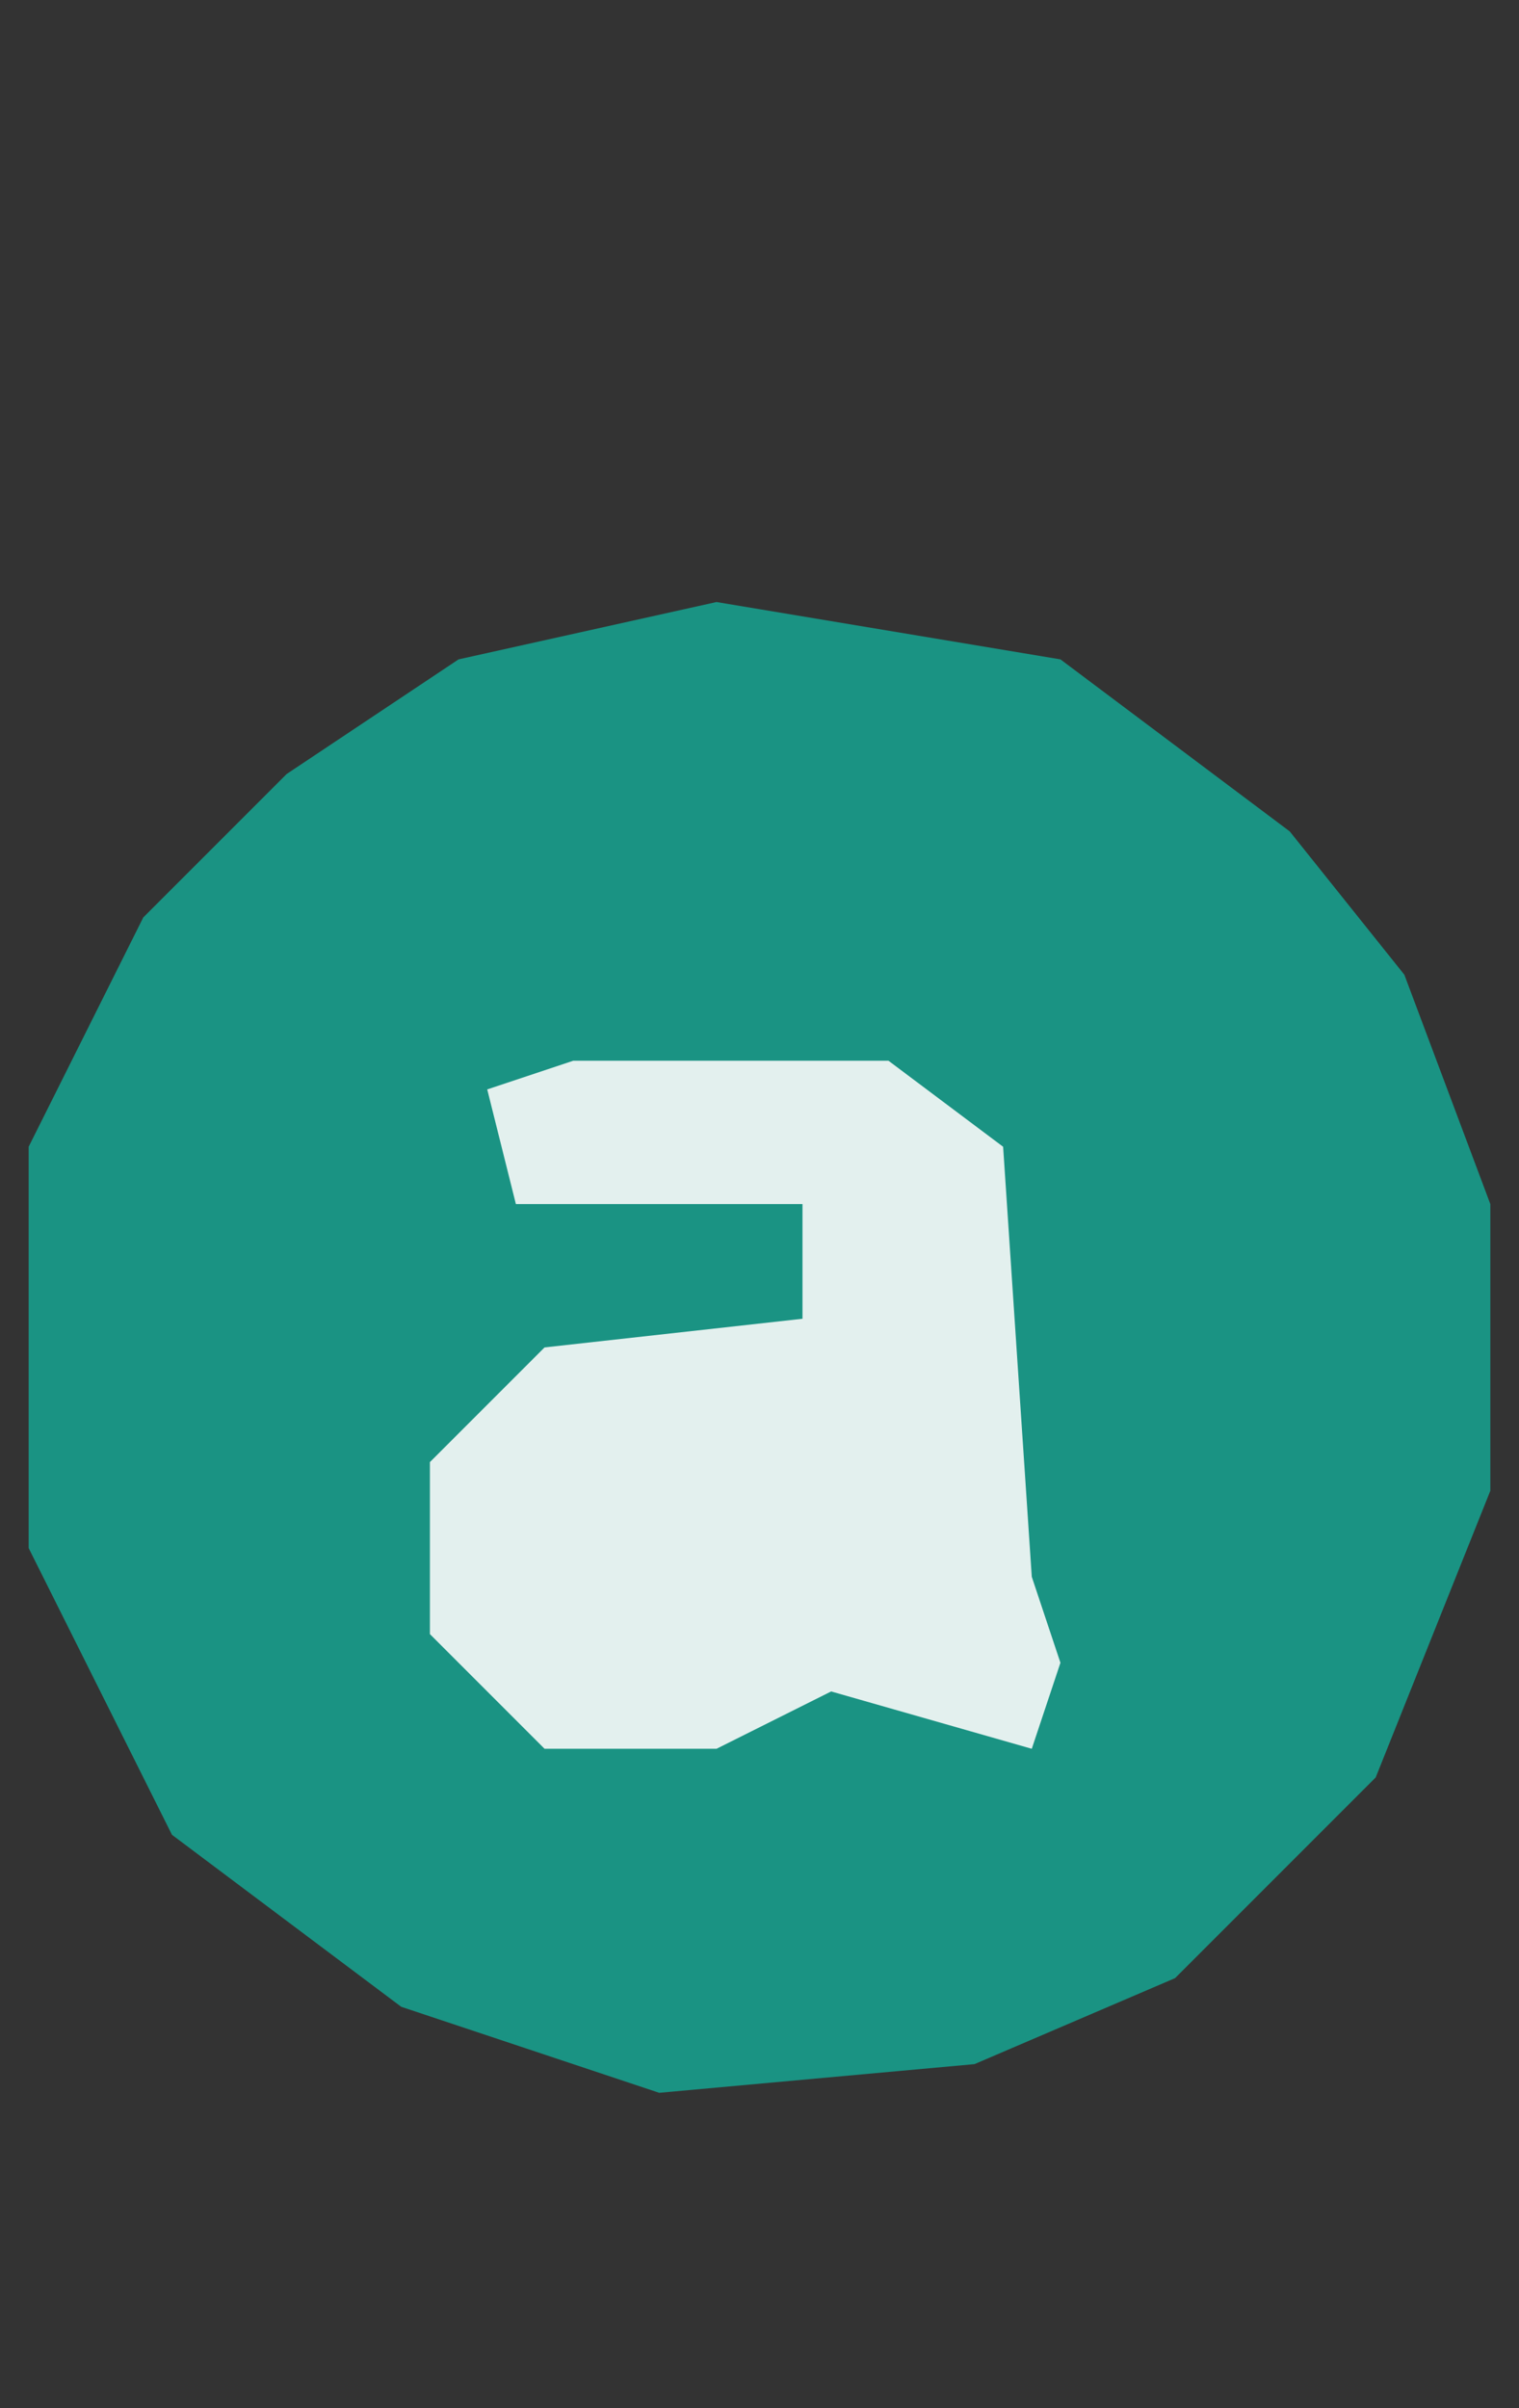
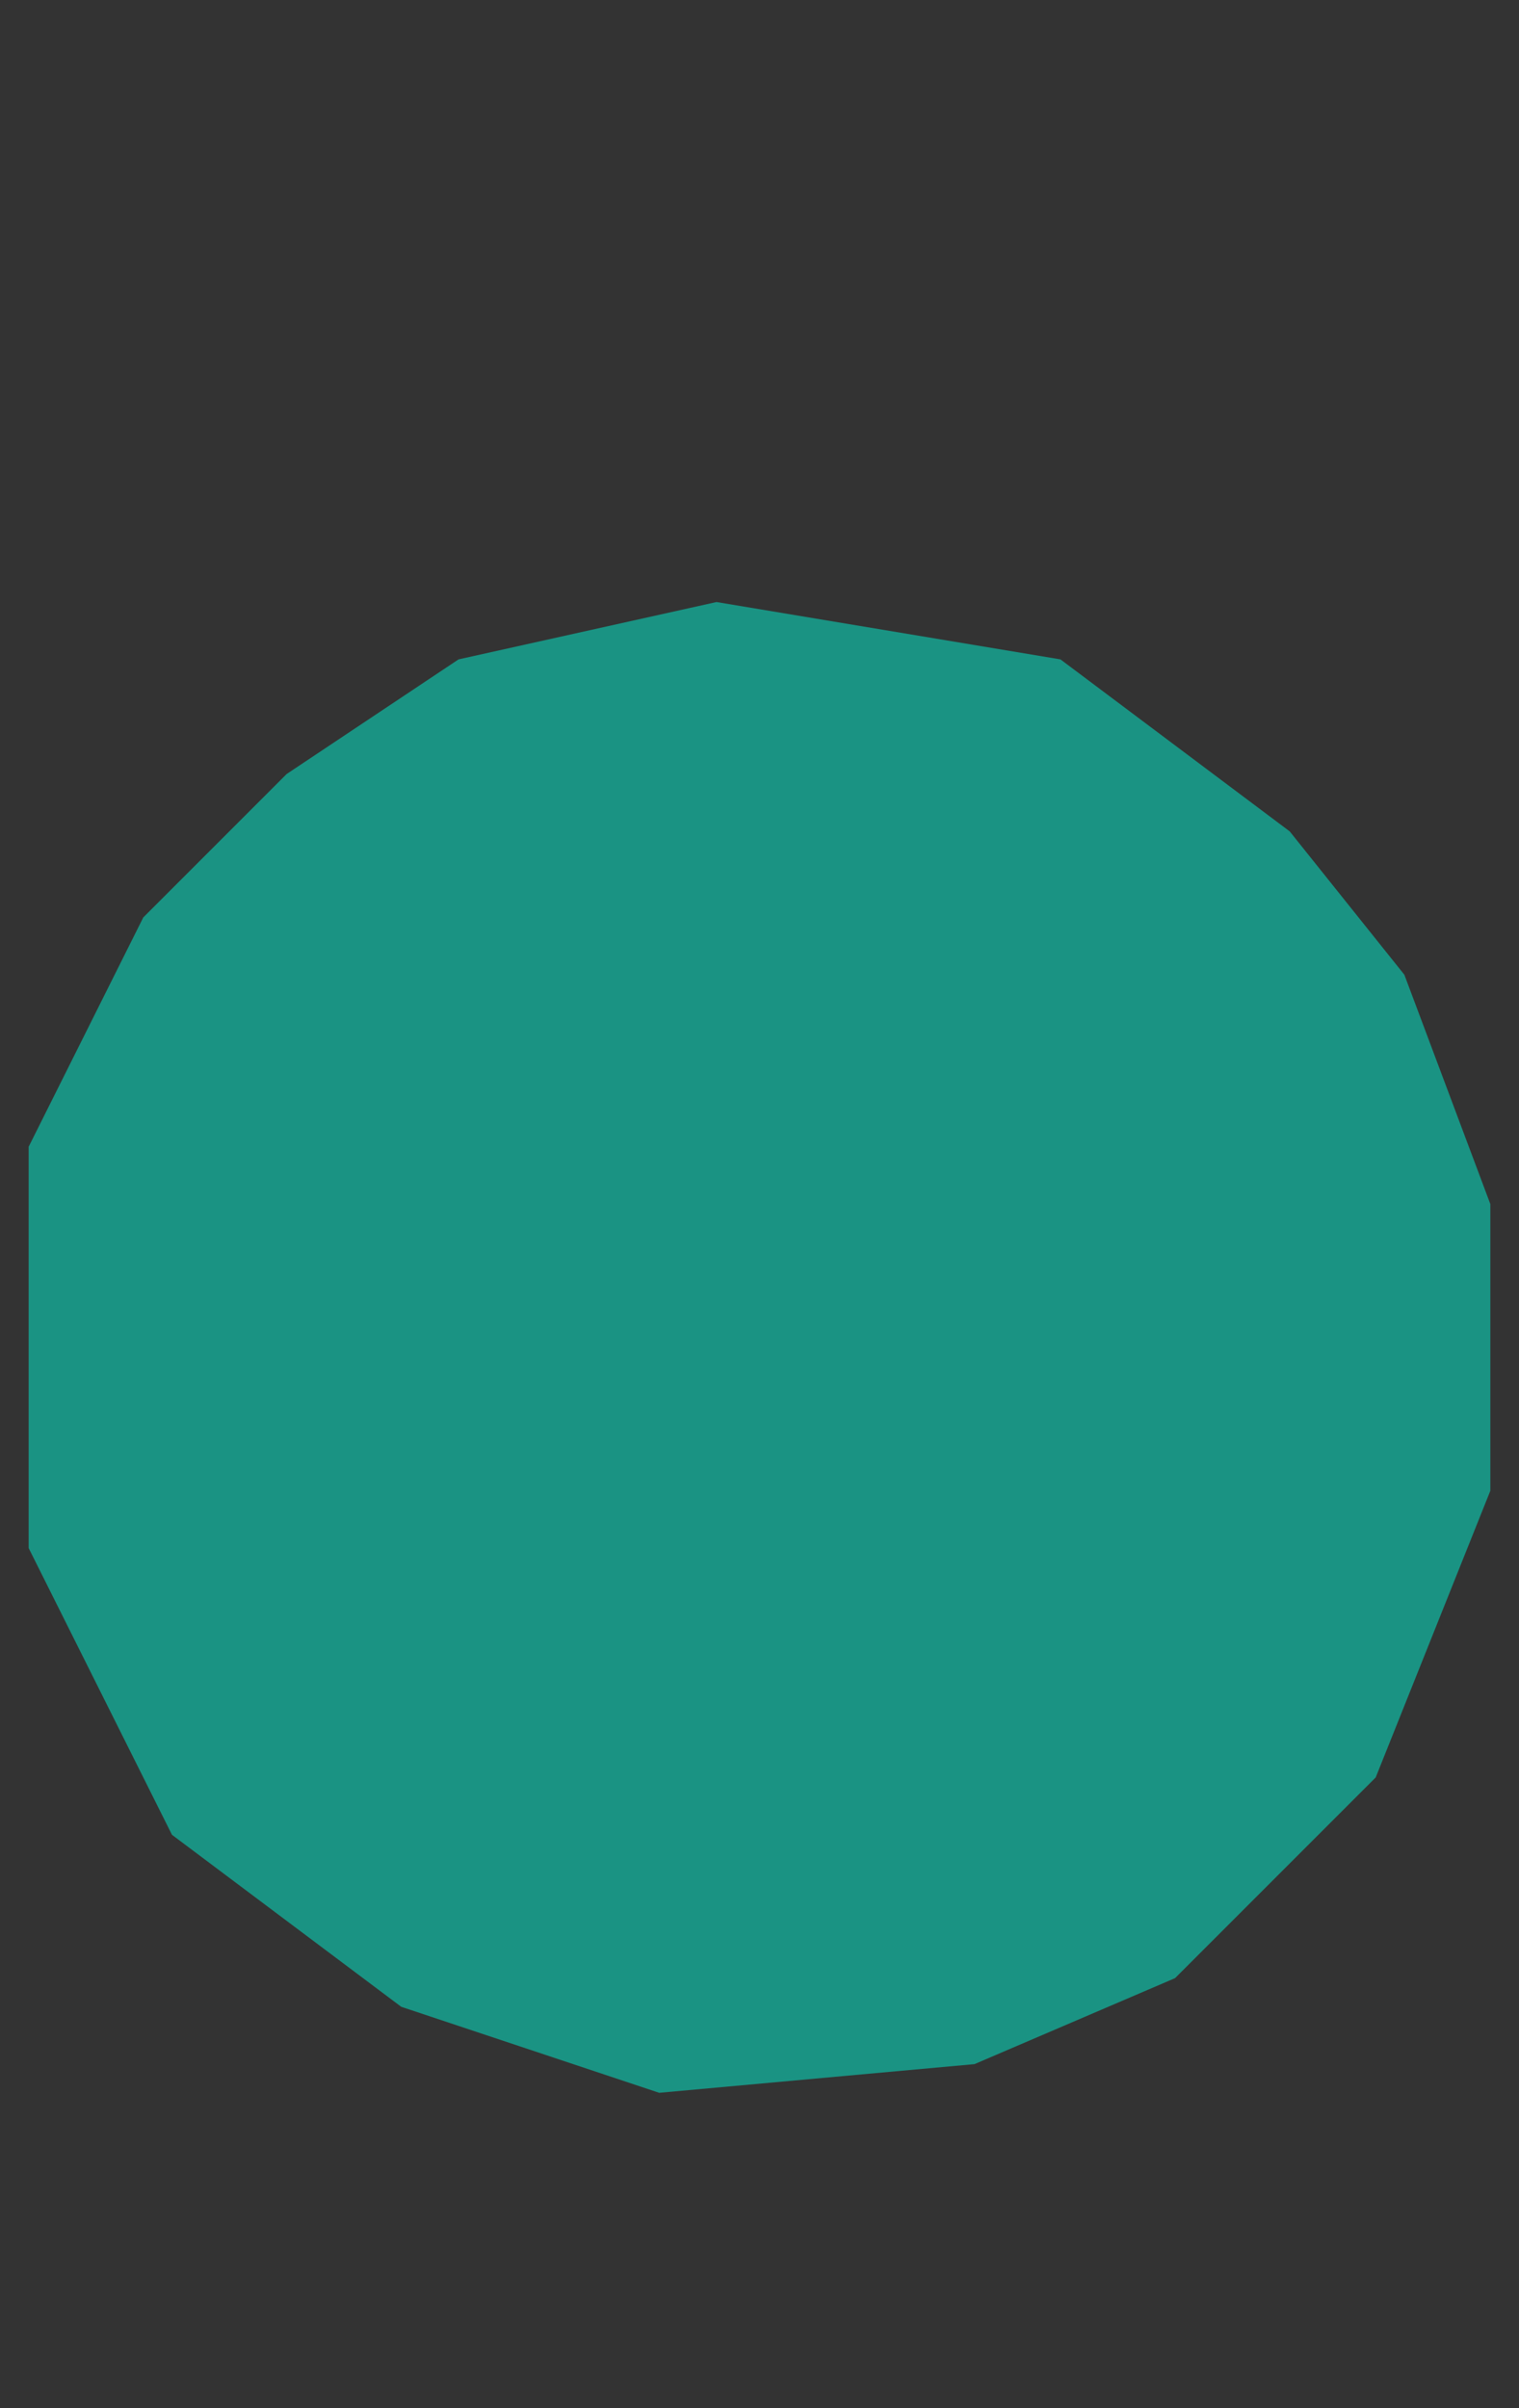
<svg xmlns="http://www.w3.org/2000/svg" version="1.1" width="53" height="84">
  <rect width="100%" height="100%" fill="#333333" stroke="none" />
  <path d="M0,0 L12,2 L20,8 L24,13 L27,21 L27,31 L23,41 L16,48 L9,51 L-2,52 L-11,49 L-19,43 L-24,33 L-24,19 L-20,11 L-15,6 L-9,2 Z " fill="#1A9383" transform="translate(25,21)" />
-   <path d="M0,0 L11,0 L15,3 L16,18 L17,21 L16,24 L9,22 L5,24 L-1,24 L-5,20 L-5,14 L-1,10 L8,9 L8,5 L-2,5 L-3,1 Z " fill="#E3F0EE" transform="translate(20,37)" />
</svg>